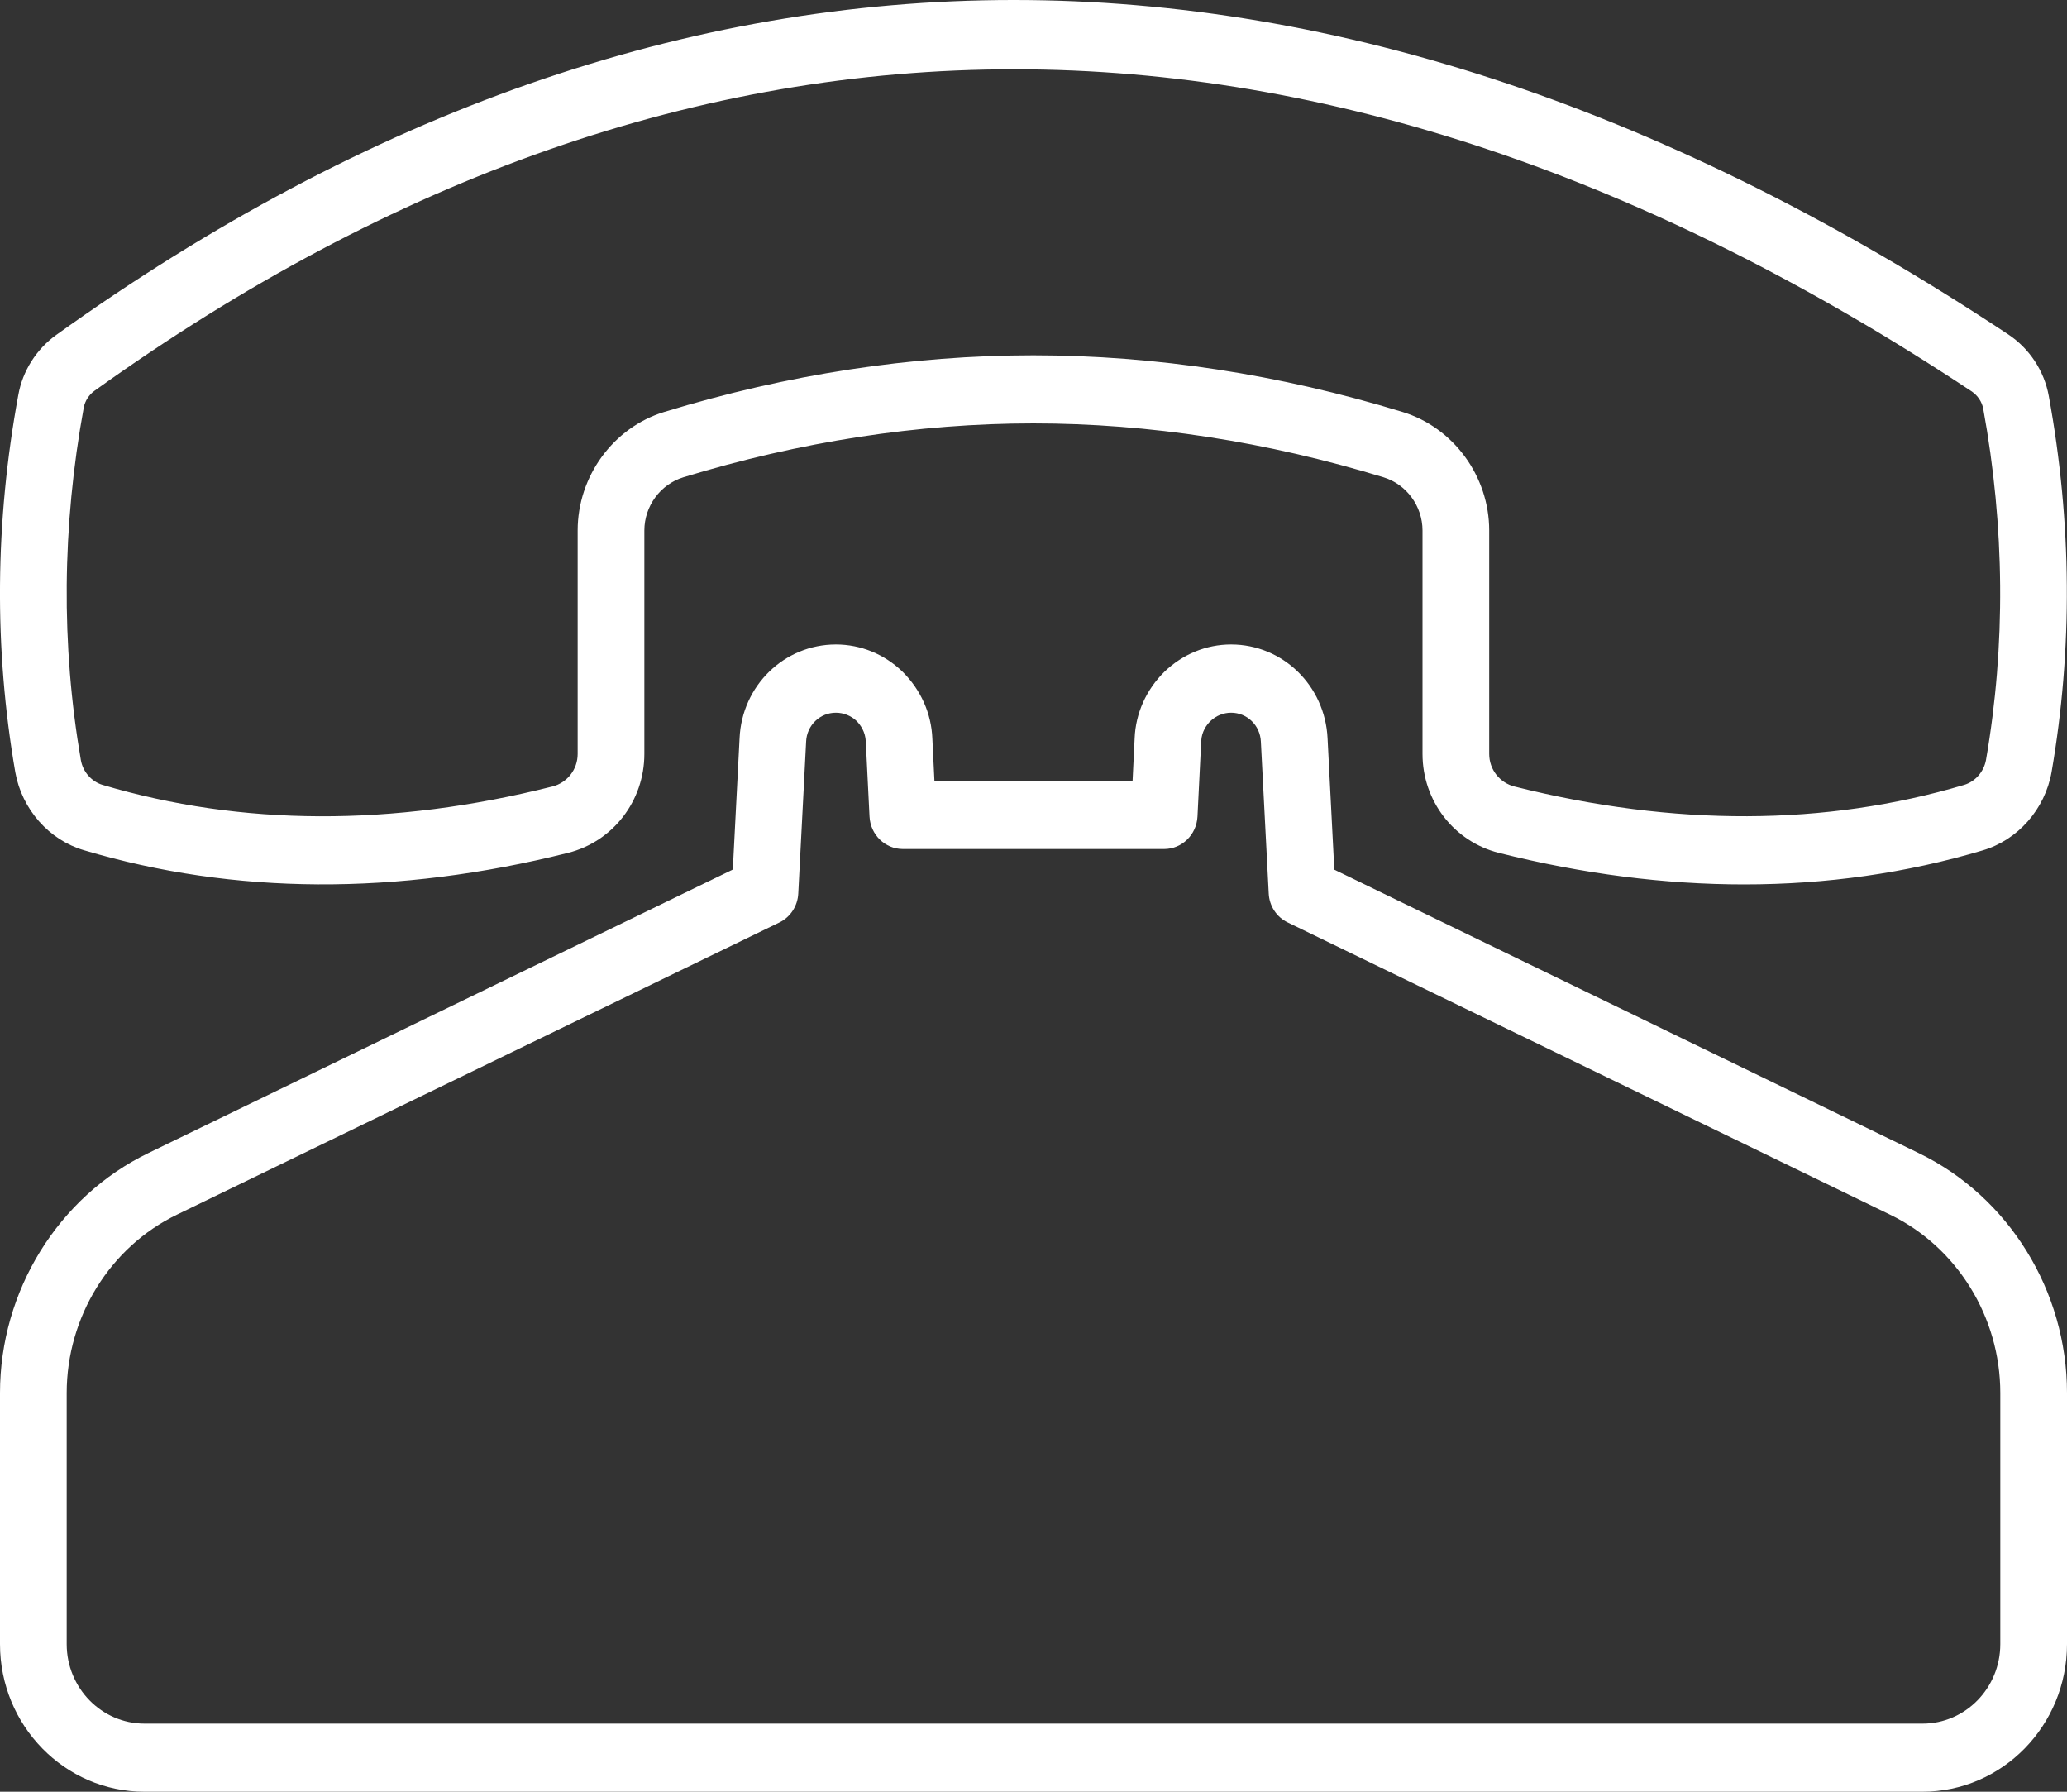
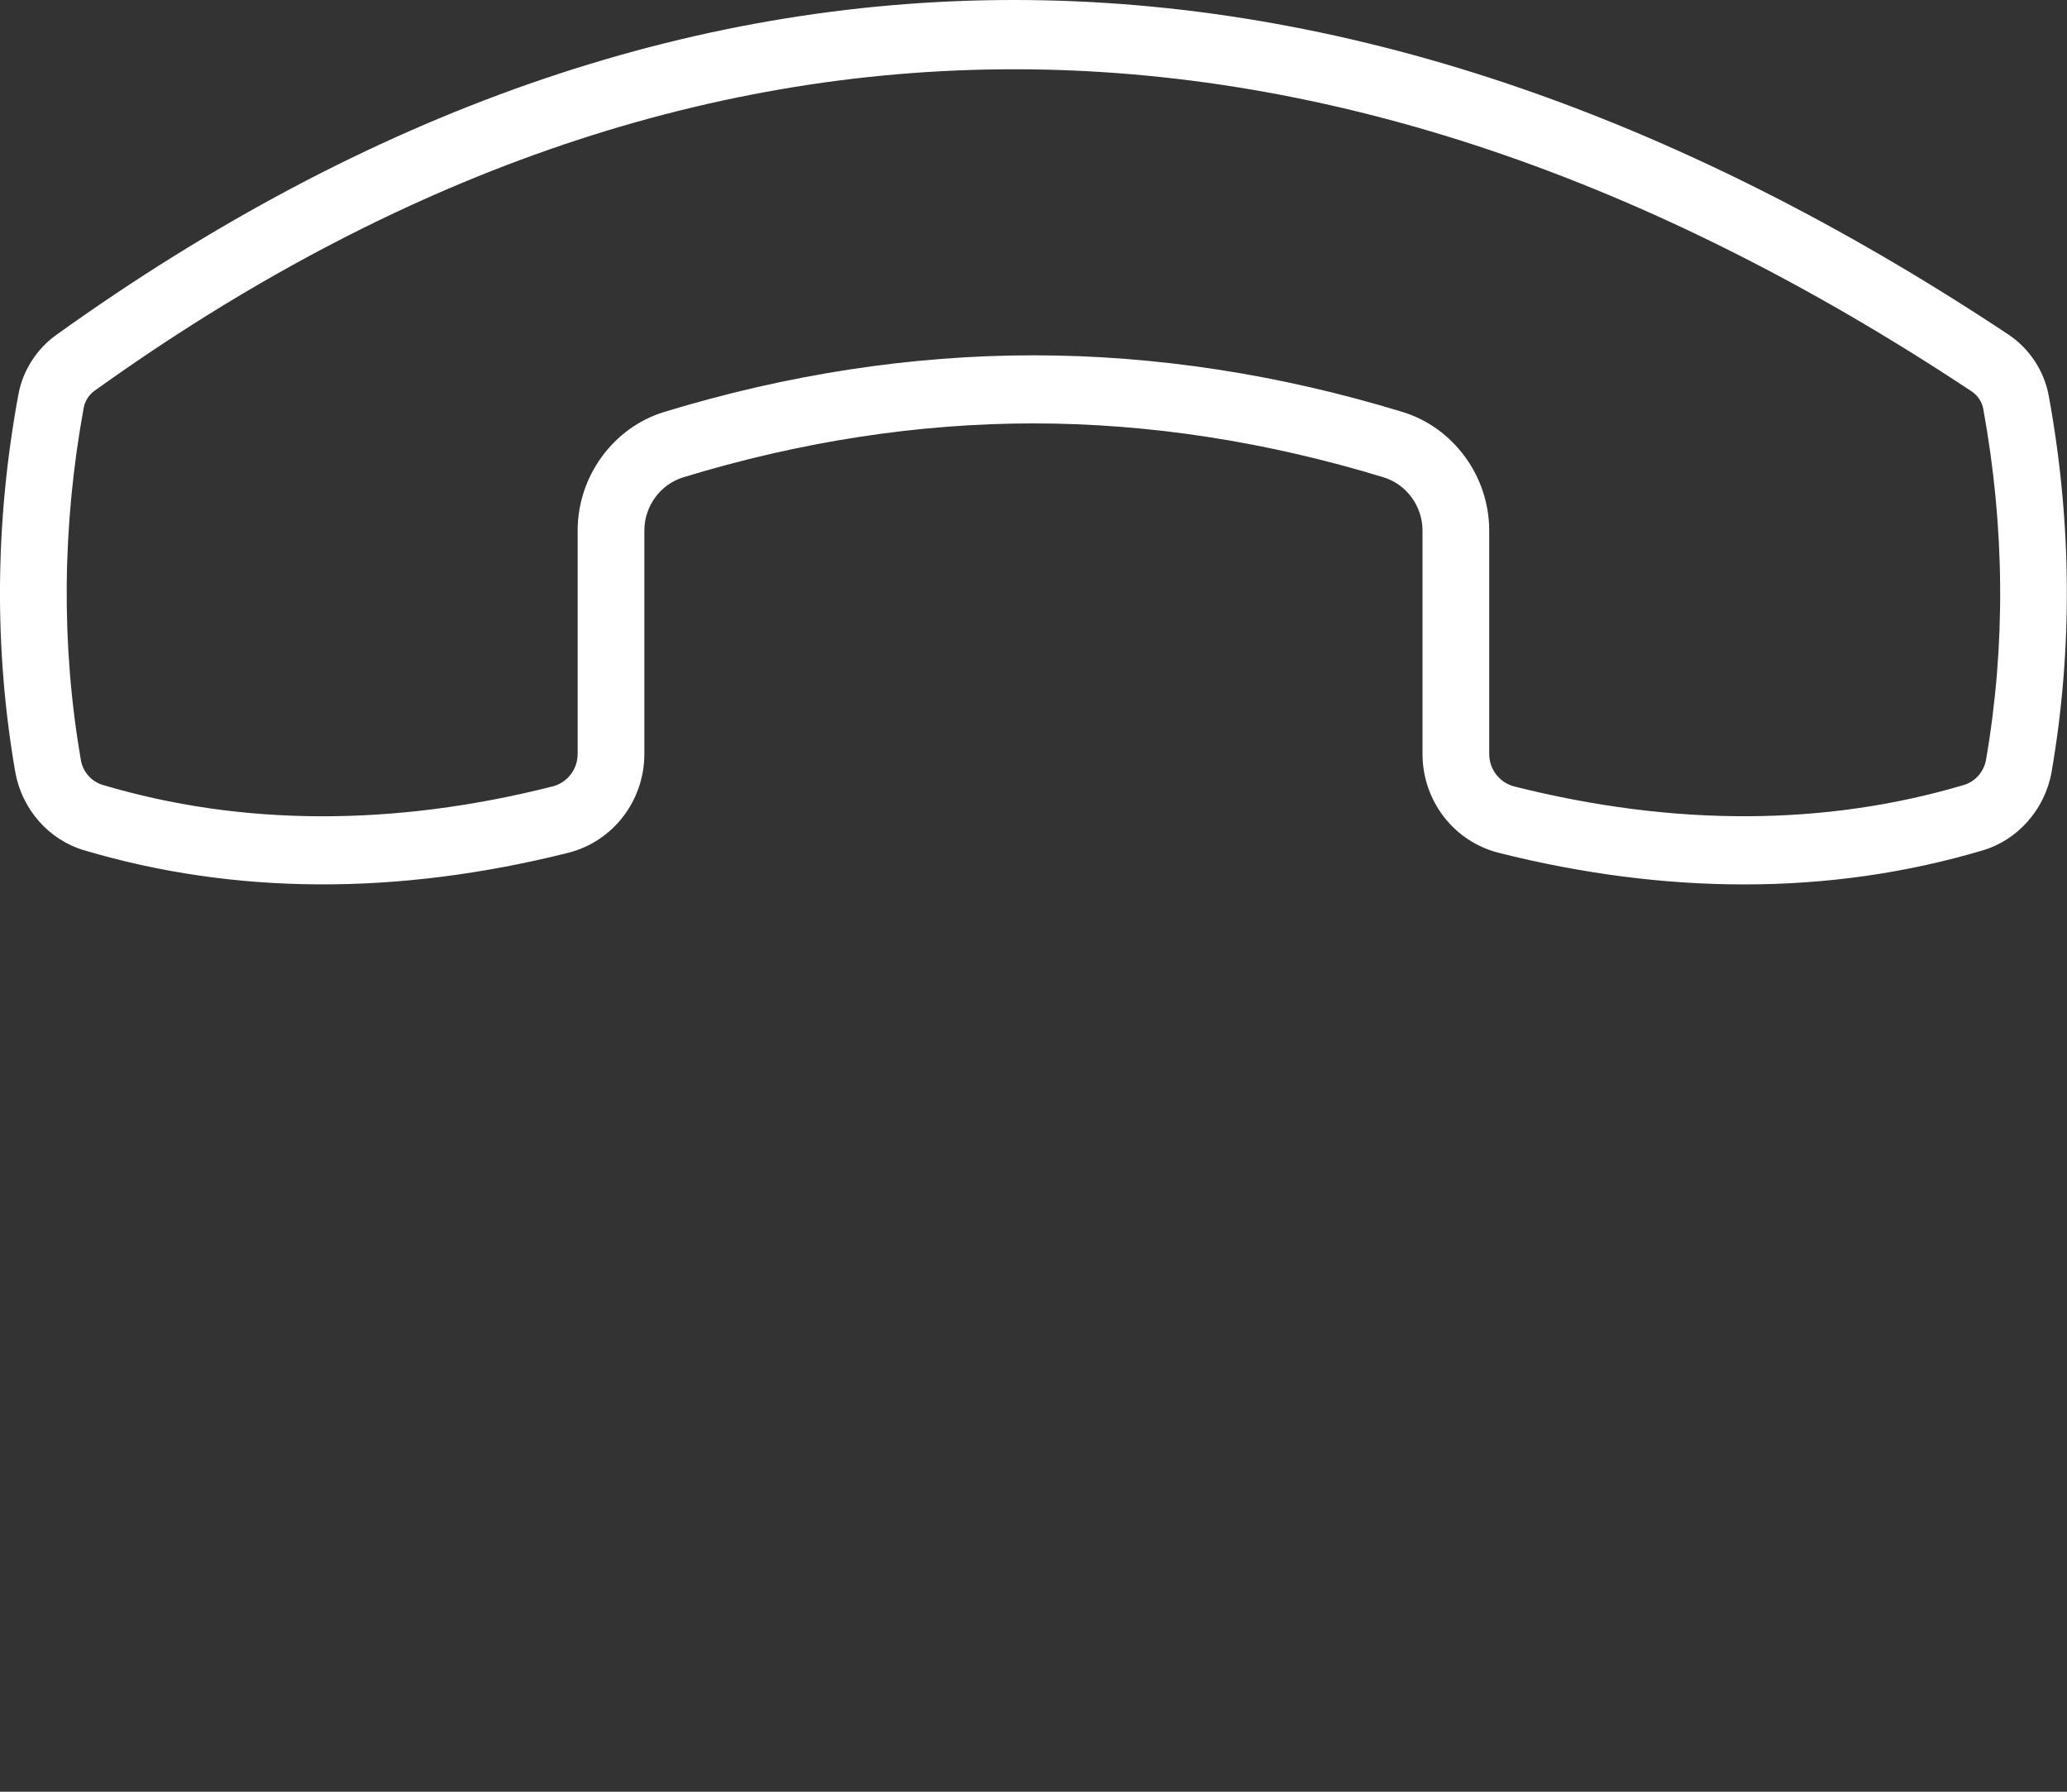
<svg xmlns="http://www.w3.org/2000/svg" width="15" height="13" viewBox="0 0 15 13" fill="none">
  <rect x="0" y="0" width="15" height="13" fill="#333333" stroke="none" />
  <path d="M12.657 6.417C12.081 6.417 11.486 6.341 10.877 6.188C10.551 6.106 10.323 5.811 10.323 5.47V3.849C10.323 3.673 10.207 3.514 10.04 3.463C9.191 3.204 8.337 3.072 7.499 3.072C6.662 3.072 5.807 3.204 4.959 3.463C4.792 3.514 4.676 3.673 4.676 3.849V5.47C4.676 5.811 4.448 6.106 4.122 6.188C2.88 6.499 1.699 6.493 0.61 6.169C0.356 6.095 0.159 5.872 0.111 5.603C-0.044 4.707 -0.037 3.786 0.133 2.865C0.164 2.691 0.265 2.533 0.407 2.431C4.926 -0.809 9.692 -0.81 14.573 2.426C14.727 2.528 14.835 2.691 14.868 2.874C15.036 3.792 15.042 4.71 14.888 5.602C14.84 5.872 14.643 6.095 14.388 6.17C13.833 6.335 13.255 6.417 12.657 6.417L12.657 6.417ZM7.499 2.578C8.384 2.578 9.285 2.716 10.178 2.989C10.548 3.102 10.807 3.456 10.807 3.849V5.47C10.807 5.583 10.883 5.68 10.992 5.707C12.15 5.998 13.247 5.994 14.253 5.695C14.334 5.671 14.396 5.6 14.412 5.515C14.556 4.683 14.549 3.824 14.392 2.965C14.383 2.916 14.352 2.87 14.31 2.841C9.61 -0.275 5.026 -0.277 0.685 2.836C0.646 2.864 0.617 2.909 0.608 2.956C0.45 3.819 0.443 4.68 0.587 5.516C0.602 5.6 0.664 5.671 0.745 5.695C1.751 5.994 2.849 5.999 4.006 5.707H4.007C4.116 5.68 4.192 5.583 4.192 5.47V3.849C4.192 3.456 4.45 3.102 4.82 2.989C5.714 2.716 6.615 2.578 7.499 2.578L7.499 2.578Z" fill="white" />
-   <path d="M13.952 13H1.048C0.47 13 0 12.52 0 11.929V10.107C0 9.366 0.423 8.682 1.077 8.366L5.318 6.309L5.367 5.356C5.384 4.975 5.691 4.676 6.066 4.676C6.246 4.676 6.417 4.746 6.548 4.872C6.682 5.004 6.759 5.176 6.766 5.359L6.781 5.665H8.219L8.234 5.356C8.241 5.176 8.318 5.004 8.45 4.874C8.583 4.746 8.754 4.676 8.934 4.676C9.309 4.676 9.616 4.975 9.634 5.357L9.683 6.31L13.923 8.366C14.577 8.682 15 9.366 15 10.107V11.929C15 12.52 14.53 13 13.951 13L13.952 13ZM6.066 5.171C5.95 5.171 5.855 5.263 5.85 5.38L5.793 6.482C5.789 6.573 5.736 6.654 5.656 6.693L1.284 8.813C0.798 9.048 0.484 9.556 0.484 10.107V11.929C0.484 12.247 0.737 12.506 1.049 12.506H13.952C14.263 12.506 14.516 12.247 14.516 11.929V10.107C14.516 9.556 14.202 9.048 13.716 8.813L9.345 6.693C9.264 6.654 9.211 6.573 9.207 6.482L9.15 5.381C9.145 5.263 9.05 5.171 8.934 5.171C8.879 5.171 8.824 5.193 8.784 5.232C8.756 5.259 8.72 5.309 8.717 5.378L8.69 5.925C8.683 6.057 8.577 6.16 8.448 6.16H6.552C6.423 6.16 6.317 6.057 6.31 5.925L6.283 5.381C6.28 5.309 6.244 5.259 6.215 5.23C6.176 5.193 6.121 5.171 6.066 5.171L6.066 5.171Z" fill="white" />
</svg>